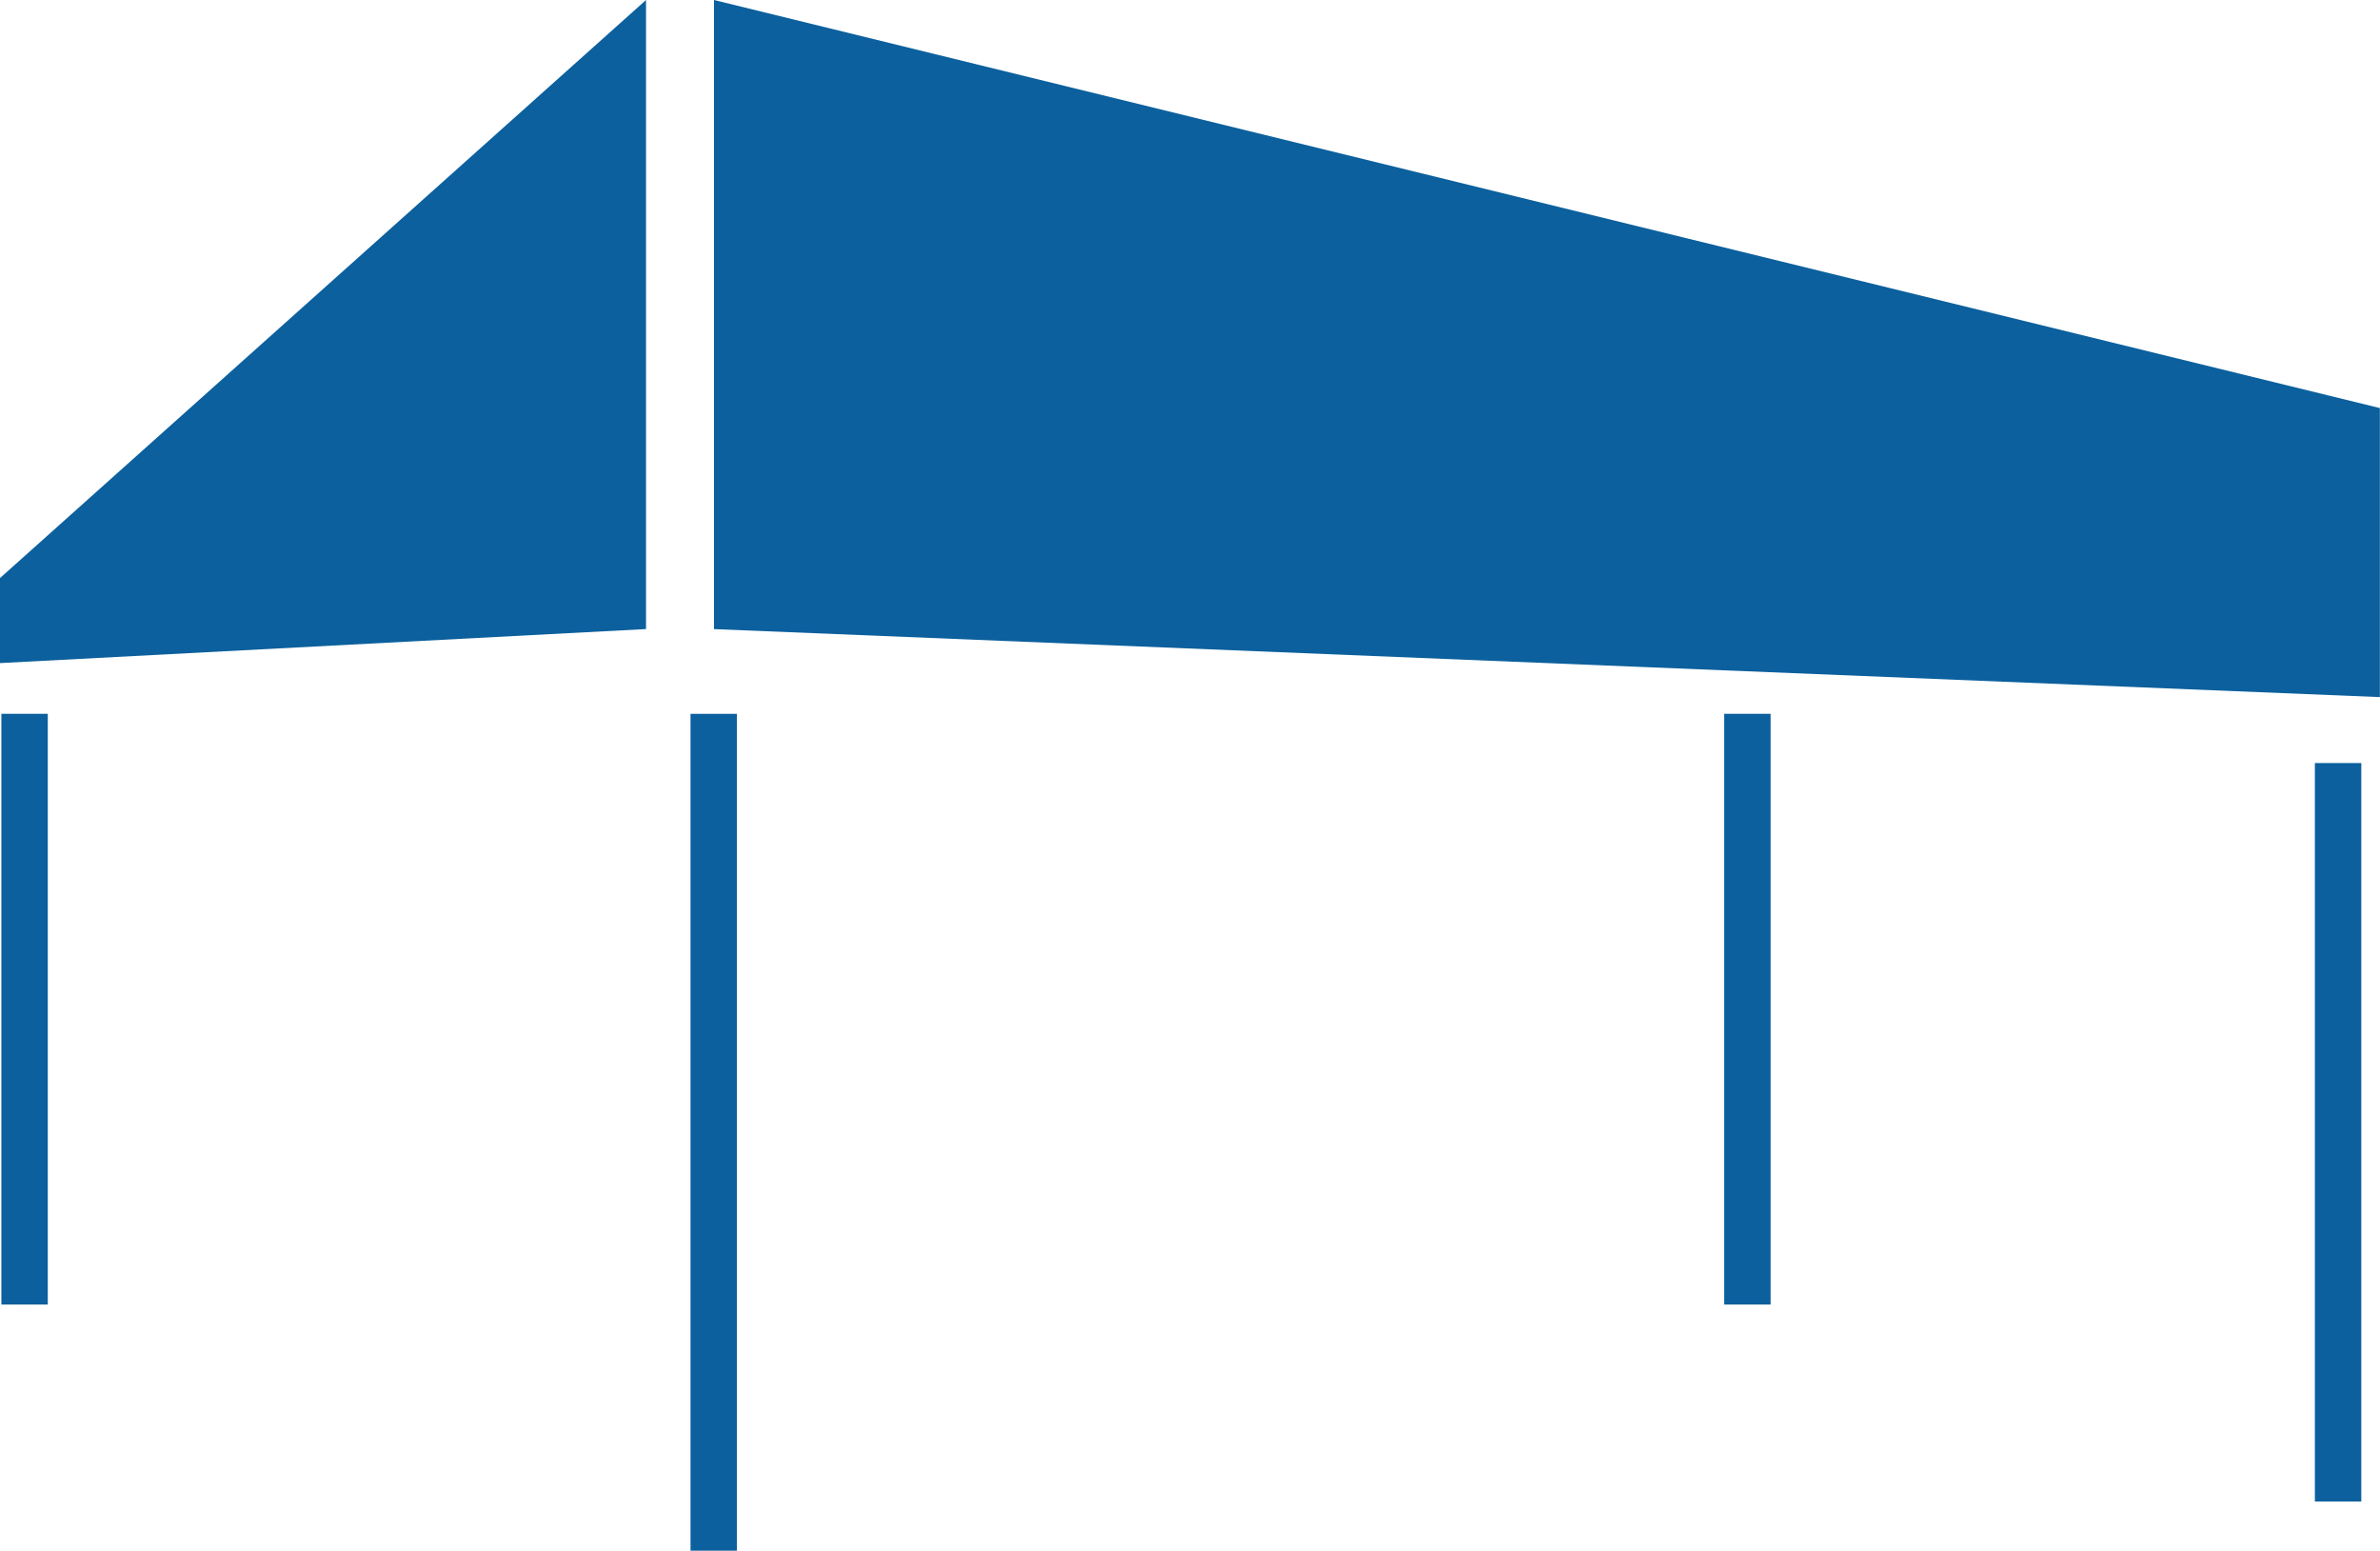
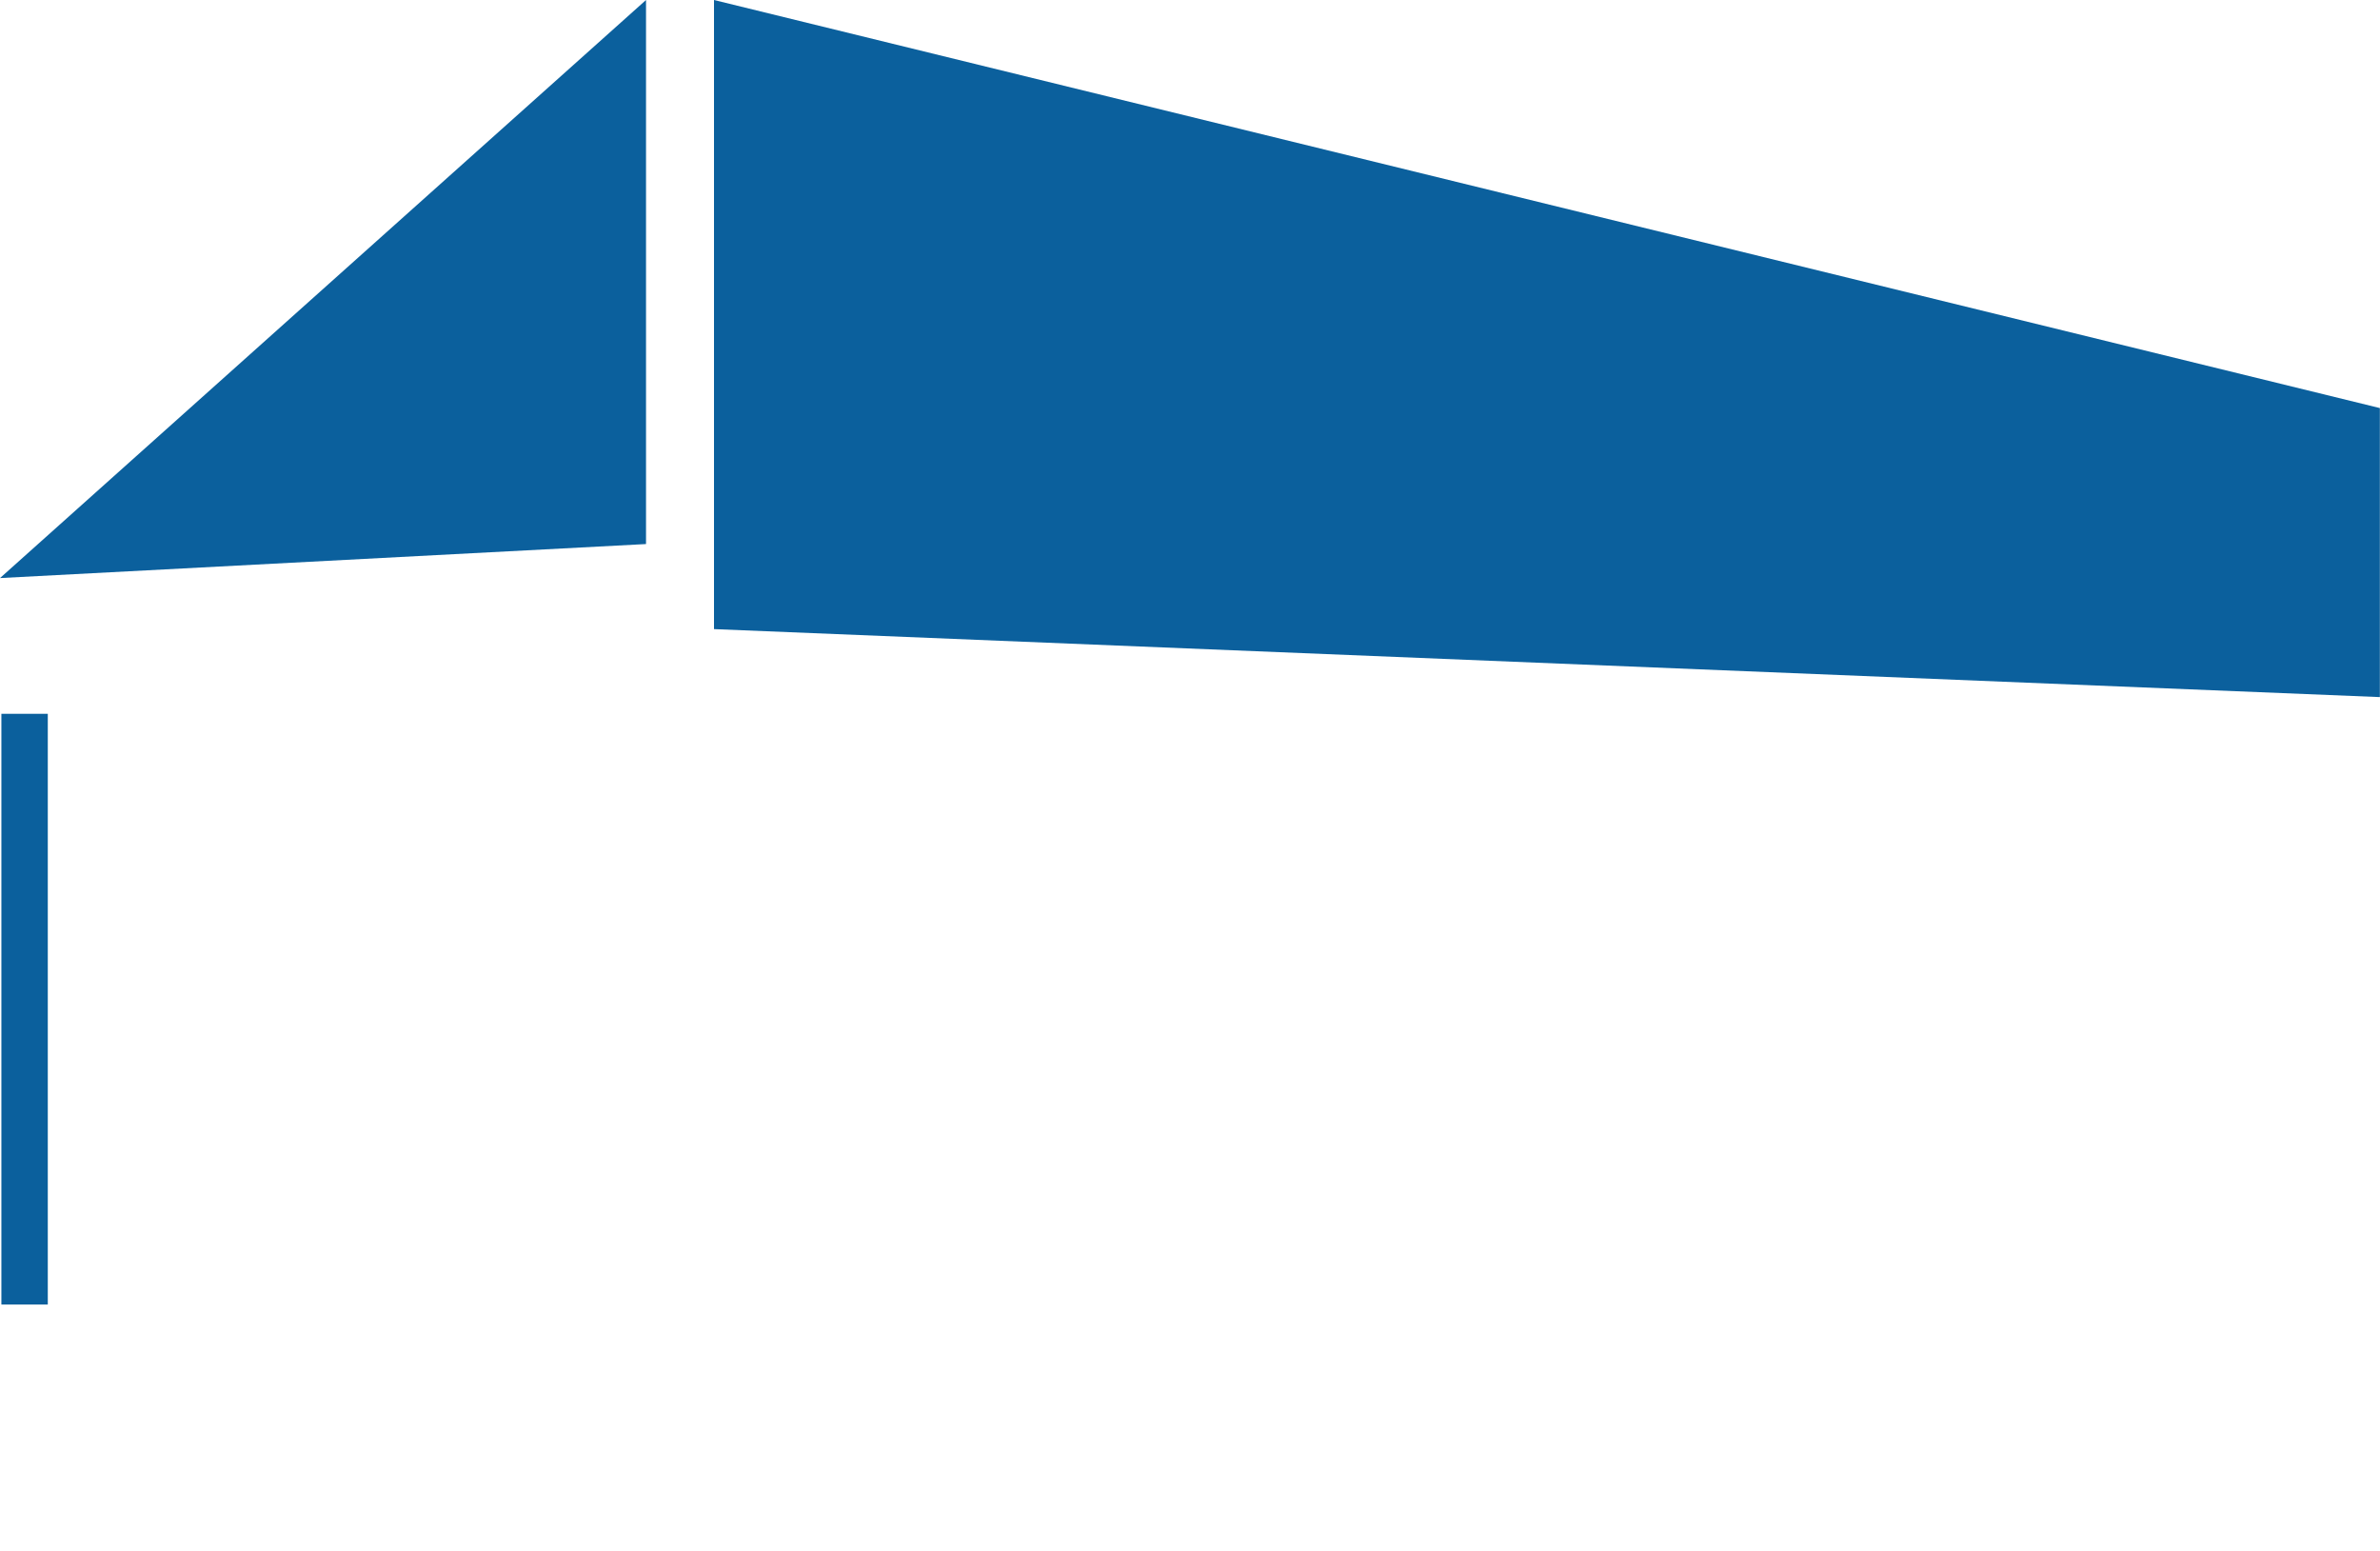
<svg xmlns="http://www.w3.org/2000/svg" id="グループ_4229" data-name="グループ 4229" width="51.29" height="33.414" viewBox="0 0 51.29 33.414">
  <g id="グループ_1986" data-name="グループ 1986" transform="translate(0)">
    <g id="グループ_1982" data-name="グループ 1982" transform="translate(0)">
      <path id="パス_2930" data-name="パス 2930" d="M1064.9,172.021l-35.9-1.465V157l35.9,8.793Z" transform="translate(-1013.613 -157)" fill="#0b609d" />
-       <path id="パス_2931" data-name="パス 2931" d="M1000.922,157,987,169.456v1.832l13.922-.733Z" transform="translate(-987 -157)" fill="#0b609d" />
+       <path id="パス_2931" data-name="パス 2931" d="M1000.922,157,987,169.456l13.922-.733Z" transform="translate(-987 -157)" fill="#0b609d" />
    </g>
-     <line id="線_151" data-name="線 151" y2="15.912" transform="translate(50.387 16.442)" fill="none" stroke="#0b609d" stroke-width="1" />
-     <line id="線_152" data-name="線 152" y2="18.033" transform="translate(15.381 15.381)" fill="none" stroke="#0b609d" stroke-width="1" />
    <line id="線_153" data-name="線 153" y2="12.729" transform="translate(0.53 15.381)" fill="none" stroke="#0b609d" stroke-width="1" />
-     <line id="線_154" data-name="線 154" y2="12.729" transform="translate(37.657 15.381)" fill="none" stroke="#0b609d" stroke-width="1" />
  </g>
</svg>